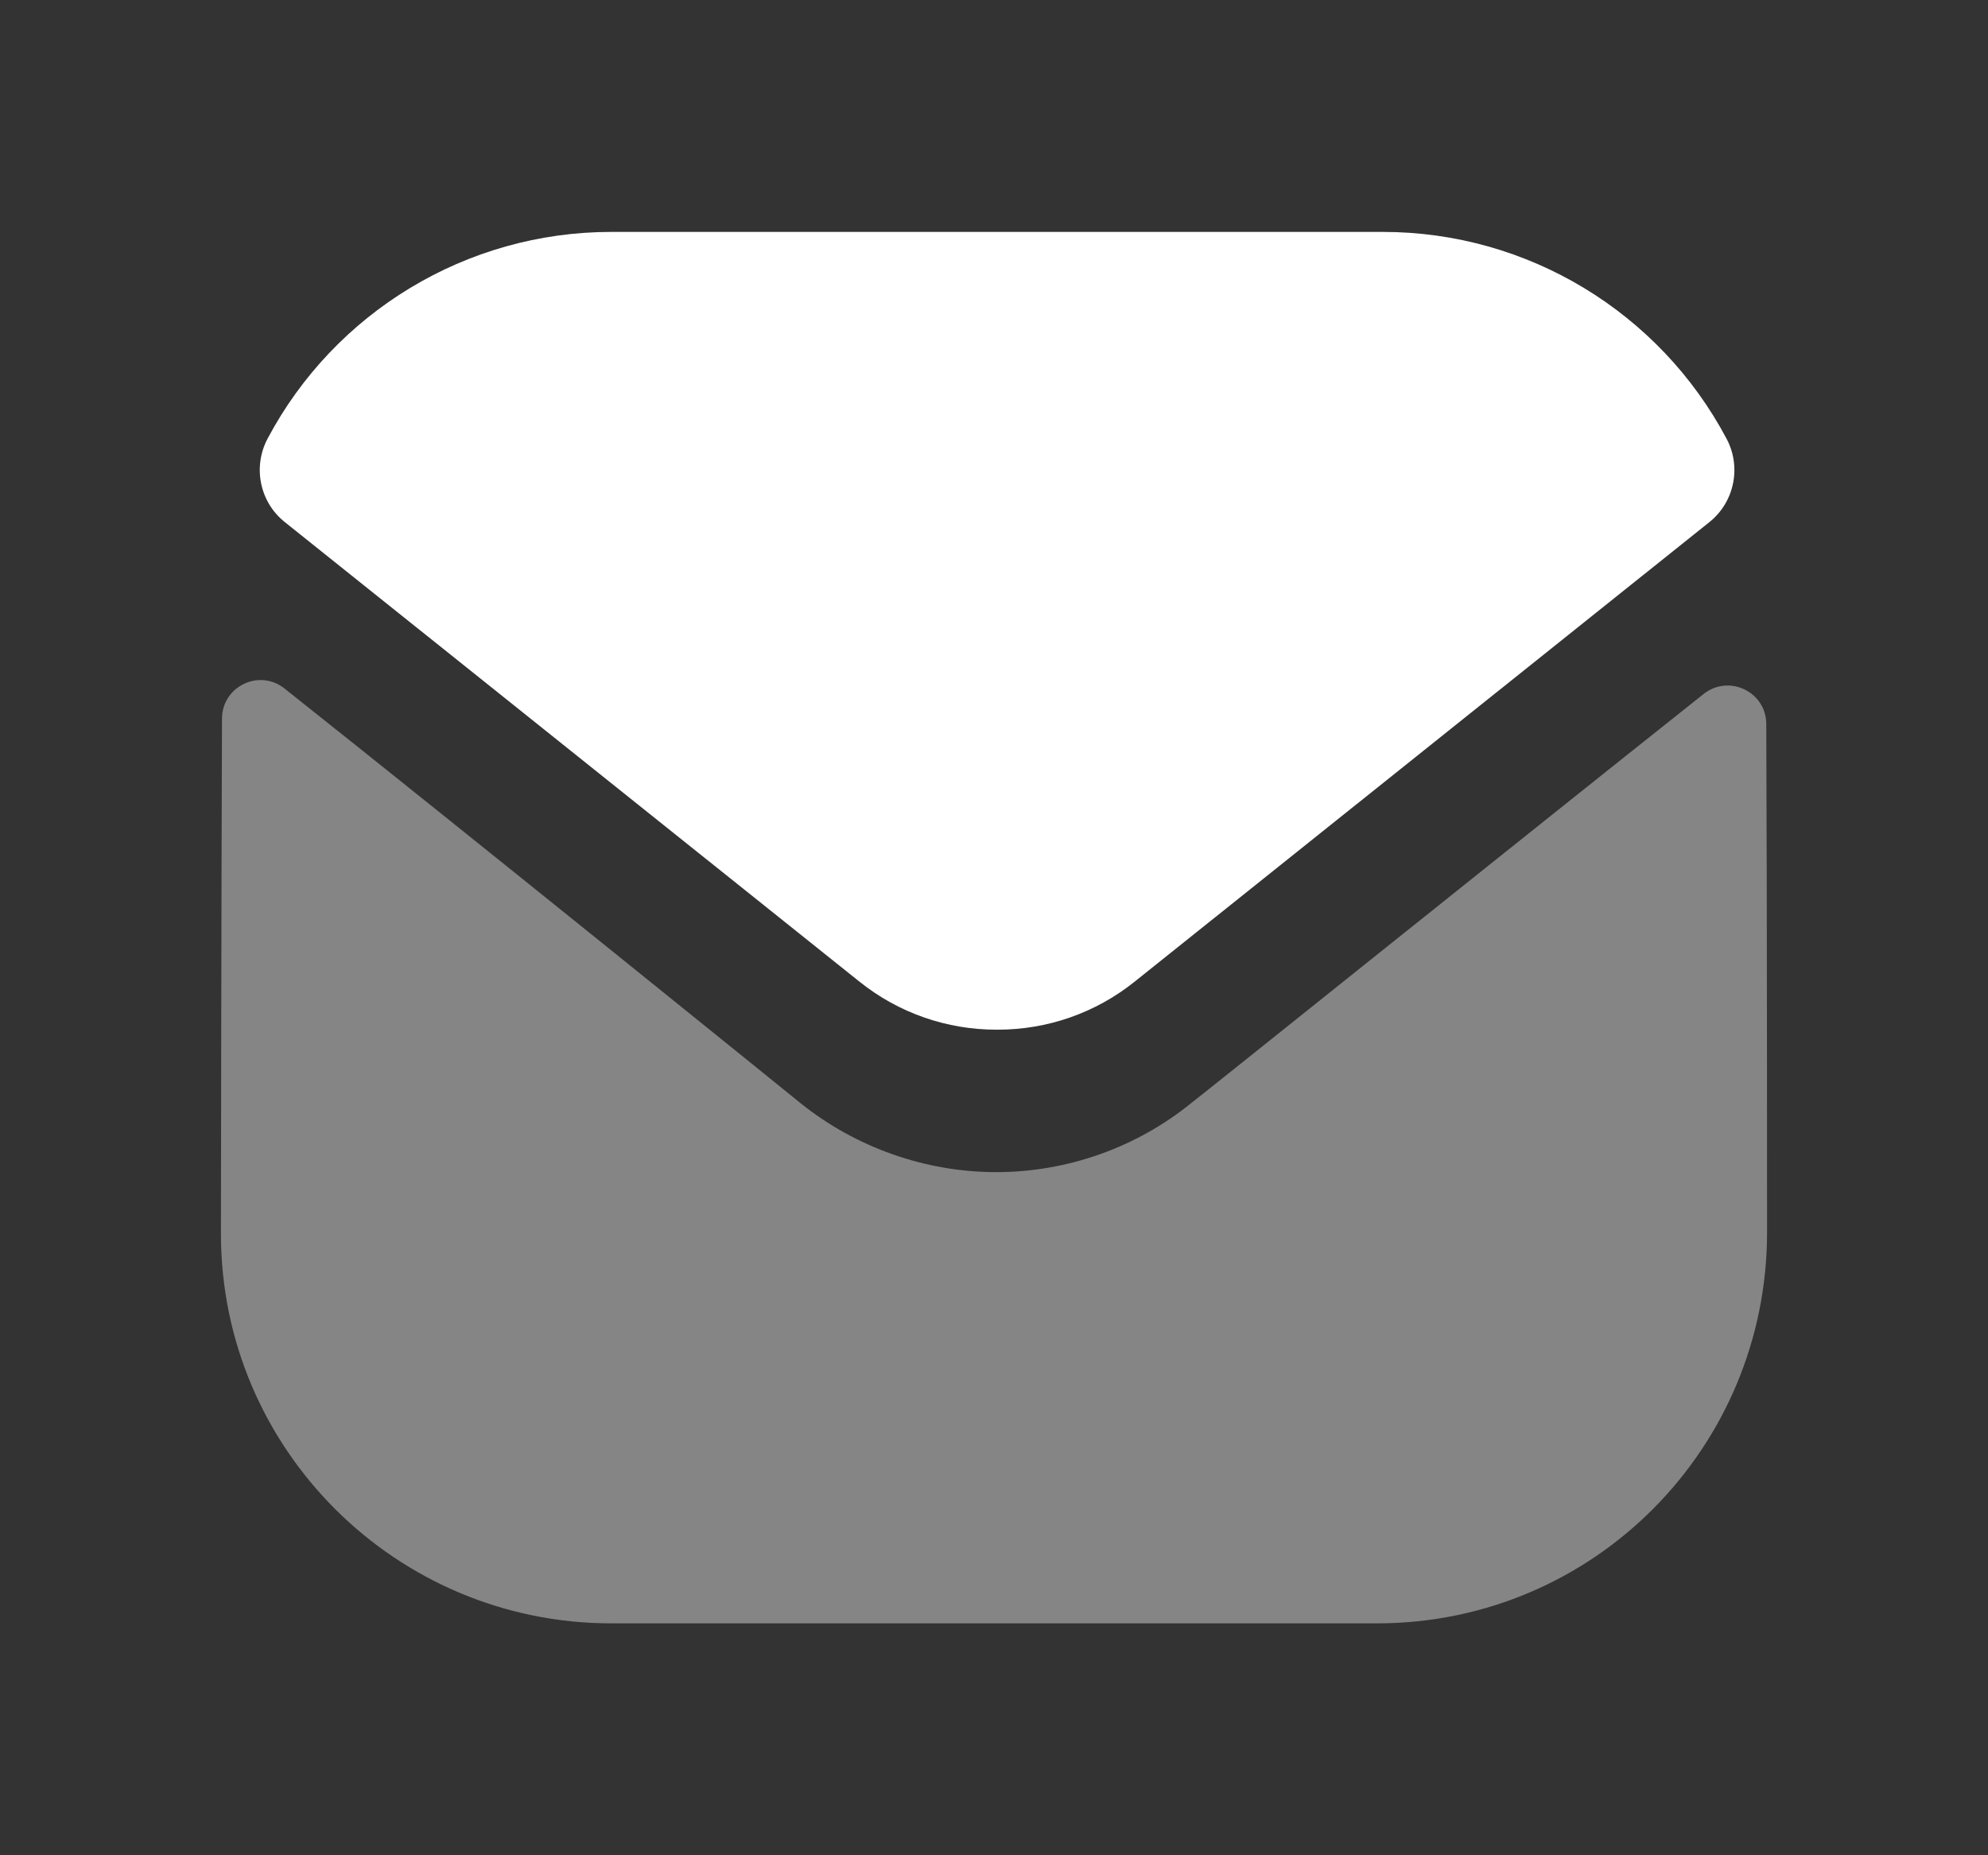
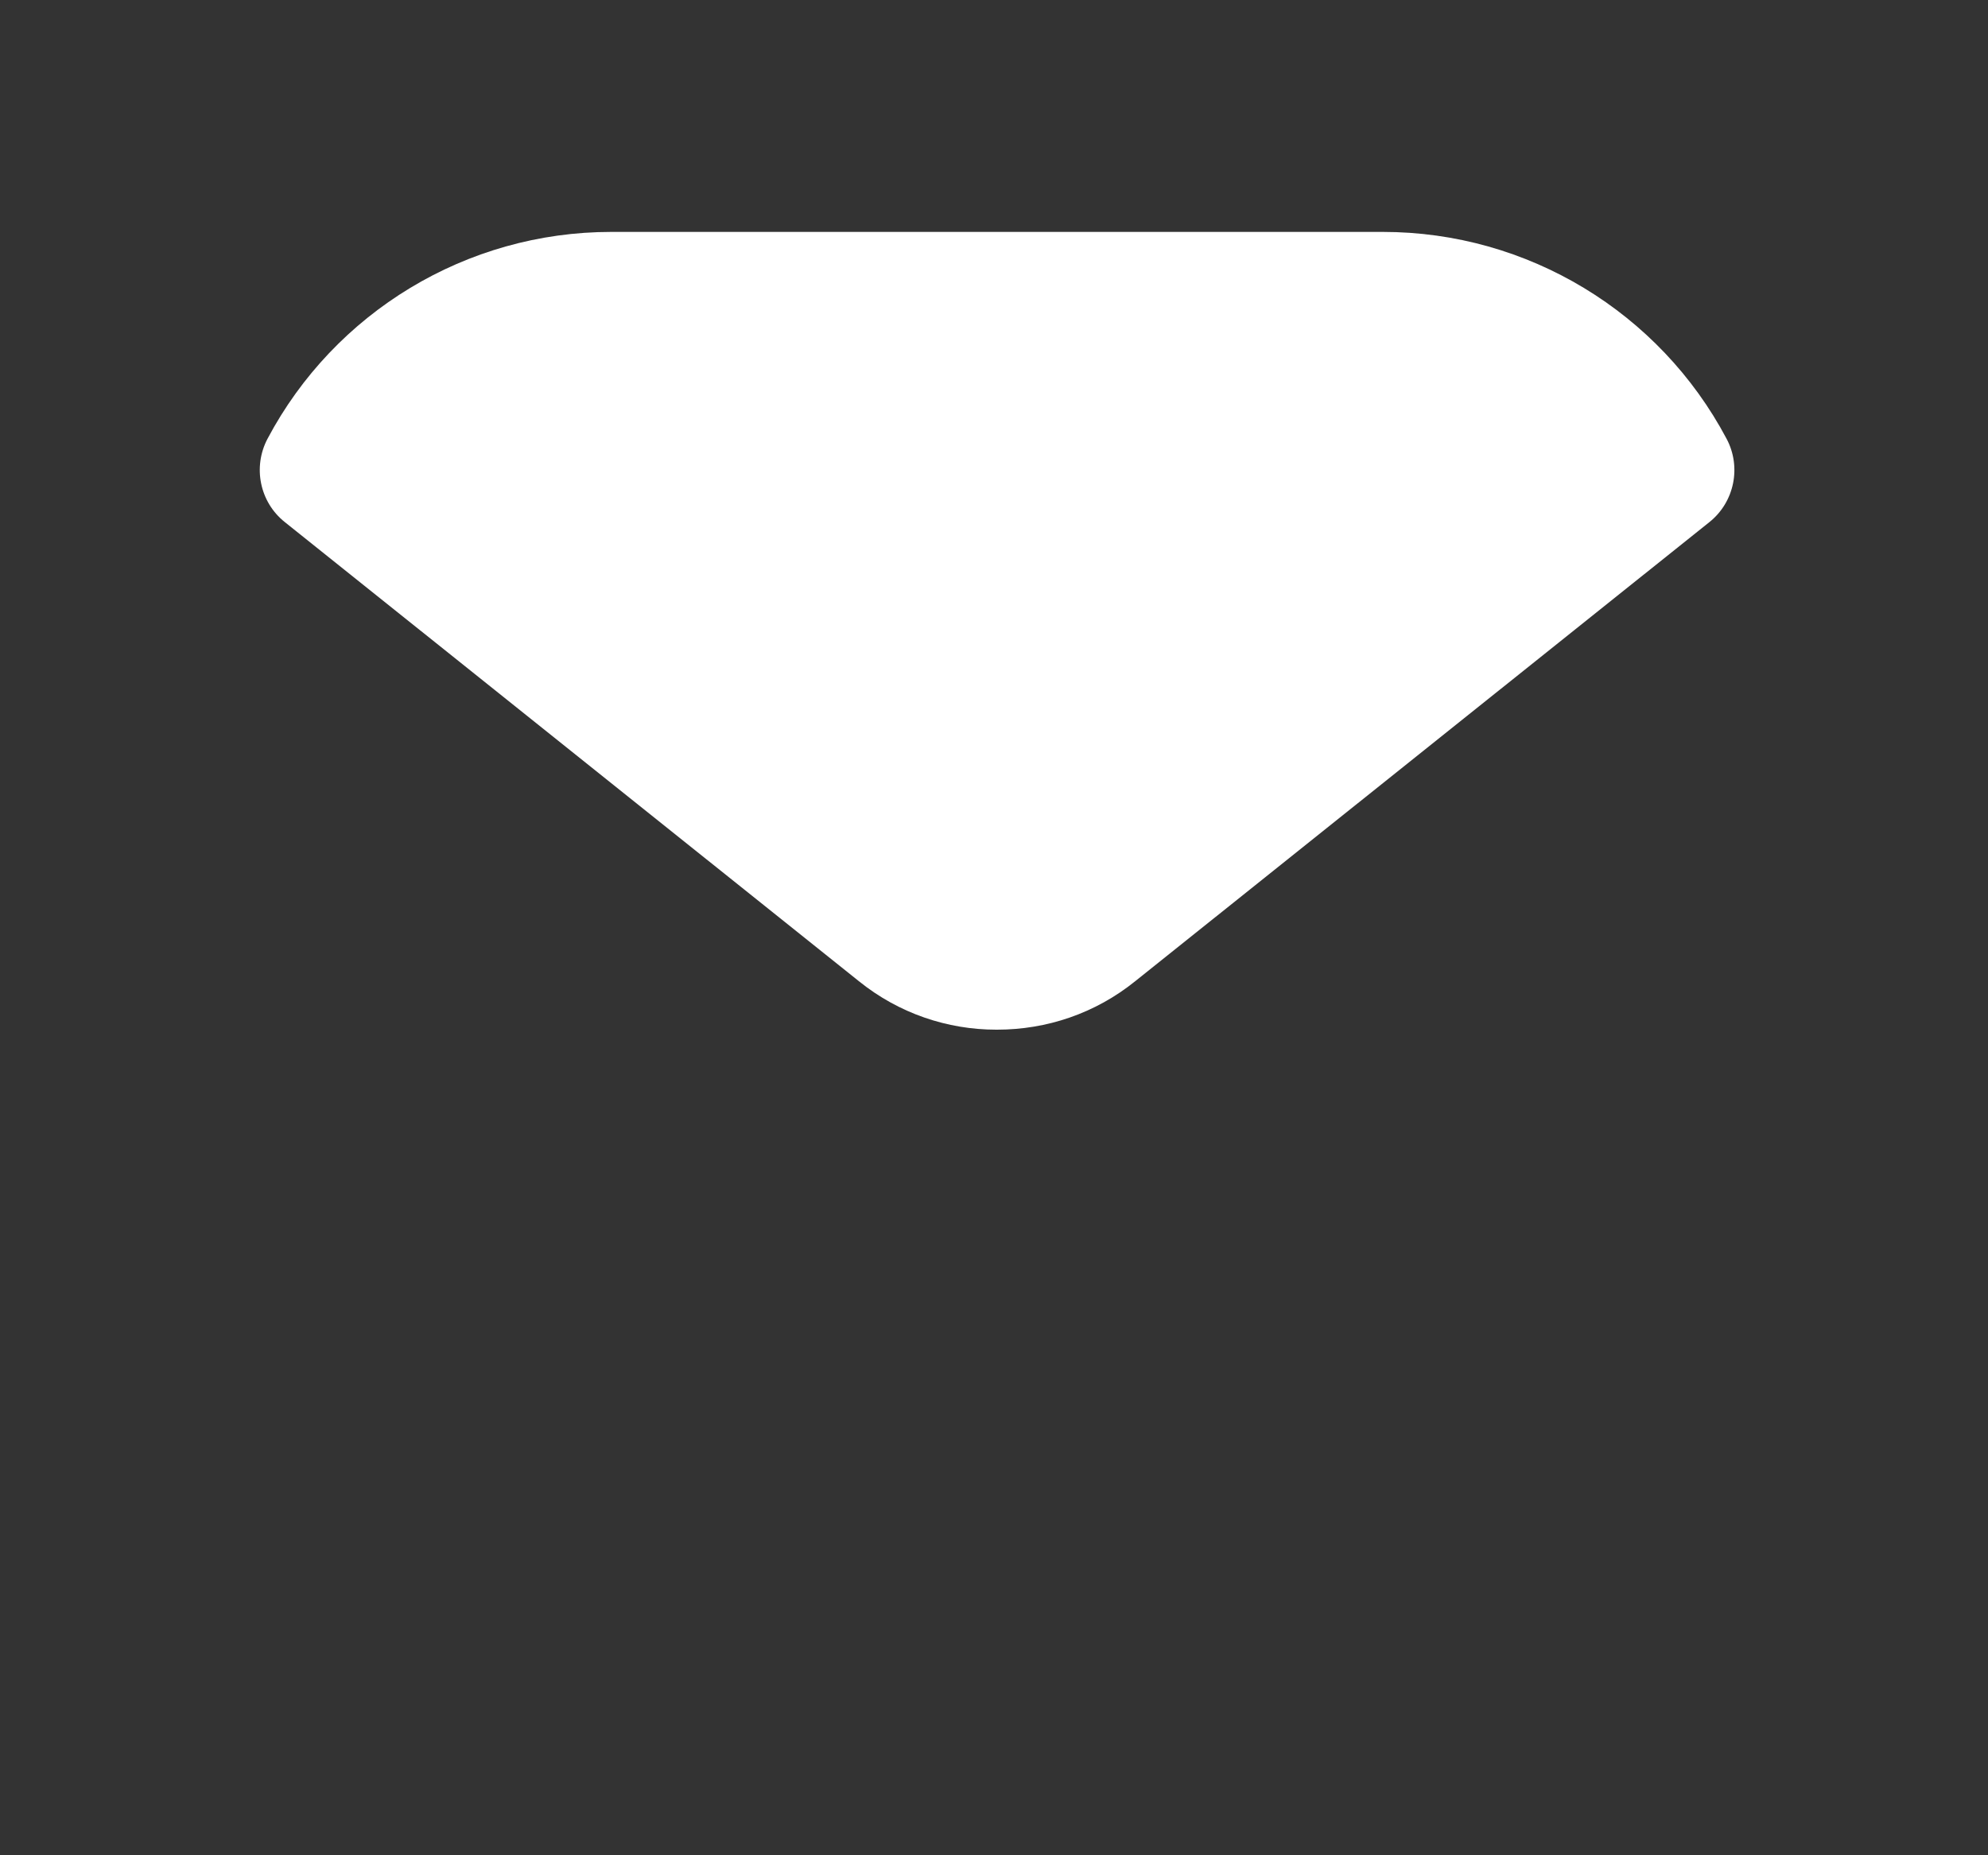
<svg xmlns="http://www.w3.org/2000/svg" width="15" height="14" viewBox="0 0 15 14" fill="none">
  <rect x="0" y="0" width="15" height="14" fill="#333333" stroke="none" />
-   <path opacity="0.4" d="M13.333 9.299C13.333 10.926 12.027 12.245 10.399 12.25H10.393H4.612C2.991 12.25 1.667 10.938 1.667 9.31V9.304C1.667 9.304 1.67 6.723 1.675 5.424C1.675 5.18 1.955 5.044 2.146 5.195C3.532 6.295 6.011 8.3 6.042 8.326C6.456 8.658 6.981 8.845 7.517 8.845C8.054 8.845 8.579 8.658 8.993 8.32C9.024 8.299 11.447 6.355 12.854 5.237C13.046 5.085 13.327 5.221 13.327 5.464C13.333 6.753 13.333 9.299 13.333 9.299Z" fill="white" />
-   <path d="M13.027 3.31C12.522 2.358 11.528 1.75 10.434 1.75H4.612C3.518 1.75 2.524 2.358 2.019 3.31C1.906 3.523 1.959 3.788 2.148 3.939L6.479 7.403C6.782 7.648 7.15 7.77 7.517 7.77C7.52 7.77 7.521 7.77 7.523 7.77C7.525 7.77 7.527 7.77 7.529 7.77C7.897 7.77 8.264 7.648 8.567 7.403L12.899 3.939C13.087 3.788 13.141 3.523 13.027 3.31Z" fill="white" />
+   <path d="M13.027 3.31C12.522 2.358 11.528 1.75 10.434 1.75H4.612C3.518 1.75 2.524 2.358 2.019 3.31C1.906 3.523 1.959 3.788 2.148 3.939L6.479 7.403C6.782 7.648 7.15 7.77 7.517 7.77C7.52 7.77 7.521 7.77 7.523 7.77C7.897 7.77 8.264 7.648 8.567 7.403L12.899 3.939C13.087 3.788 13.141 3.523 13.027 3.31Z" fill="white" />
</svg>